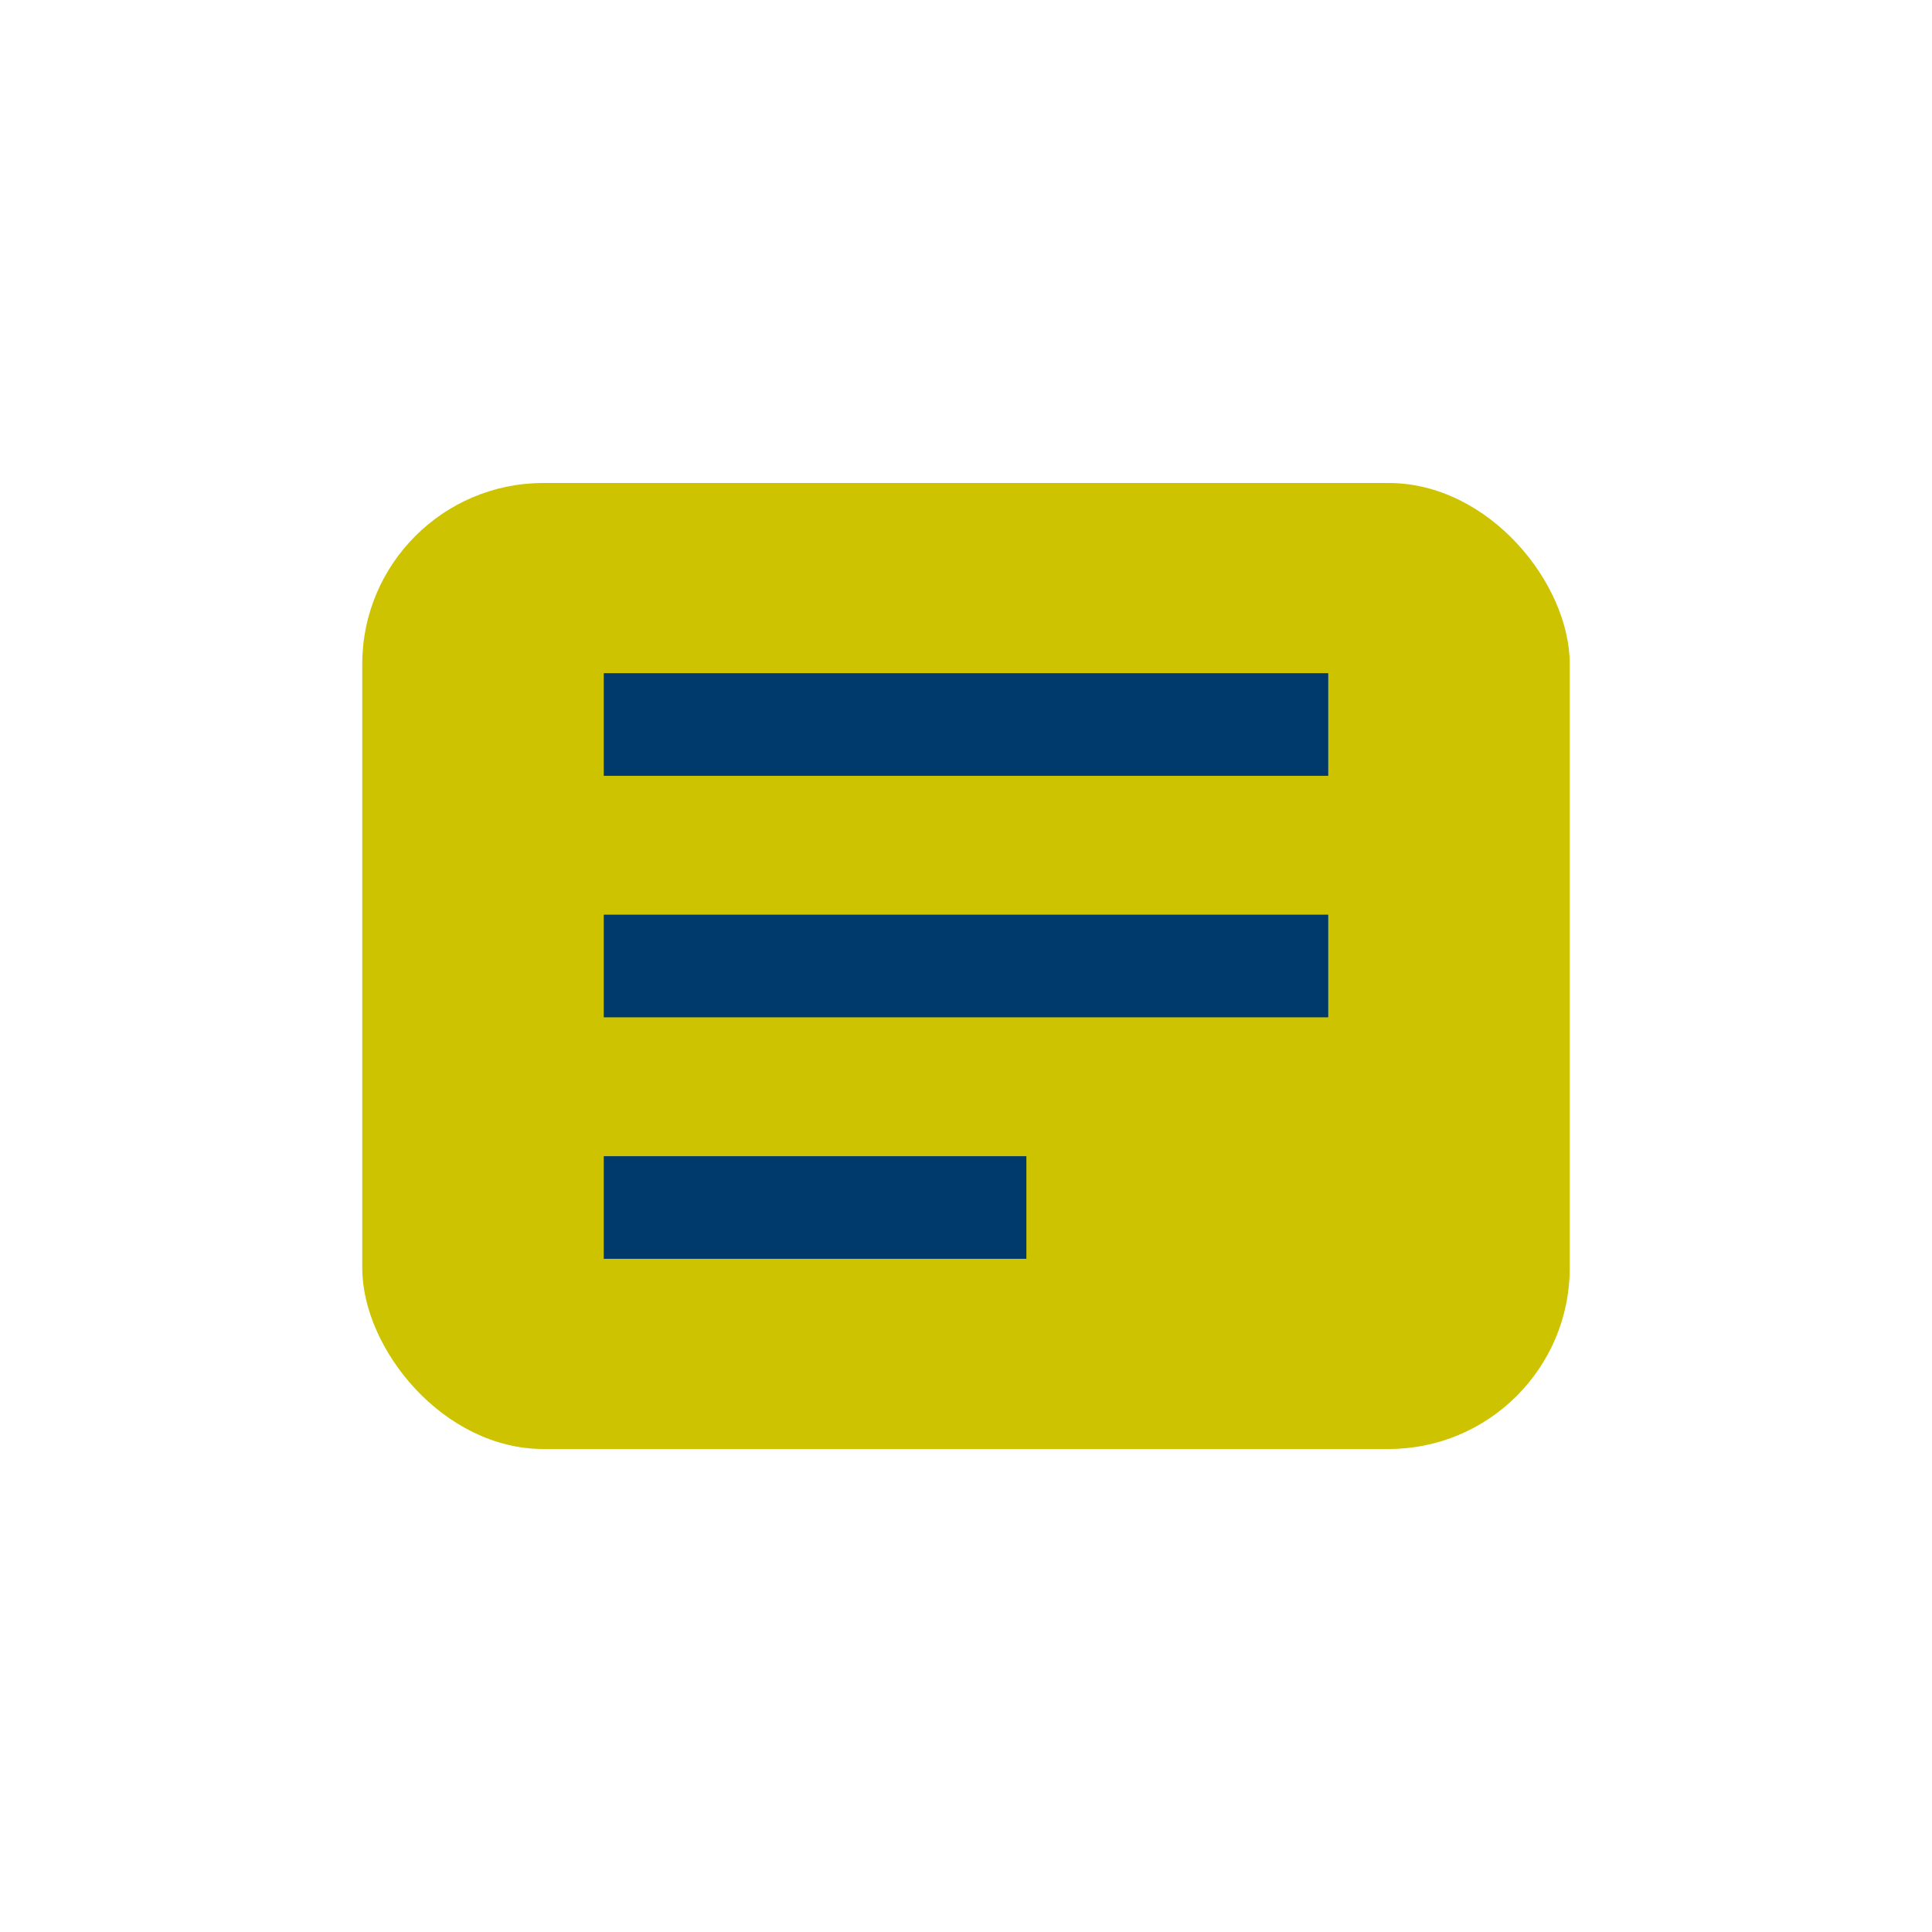
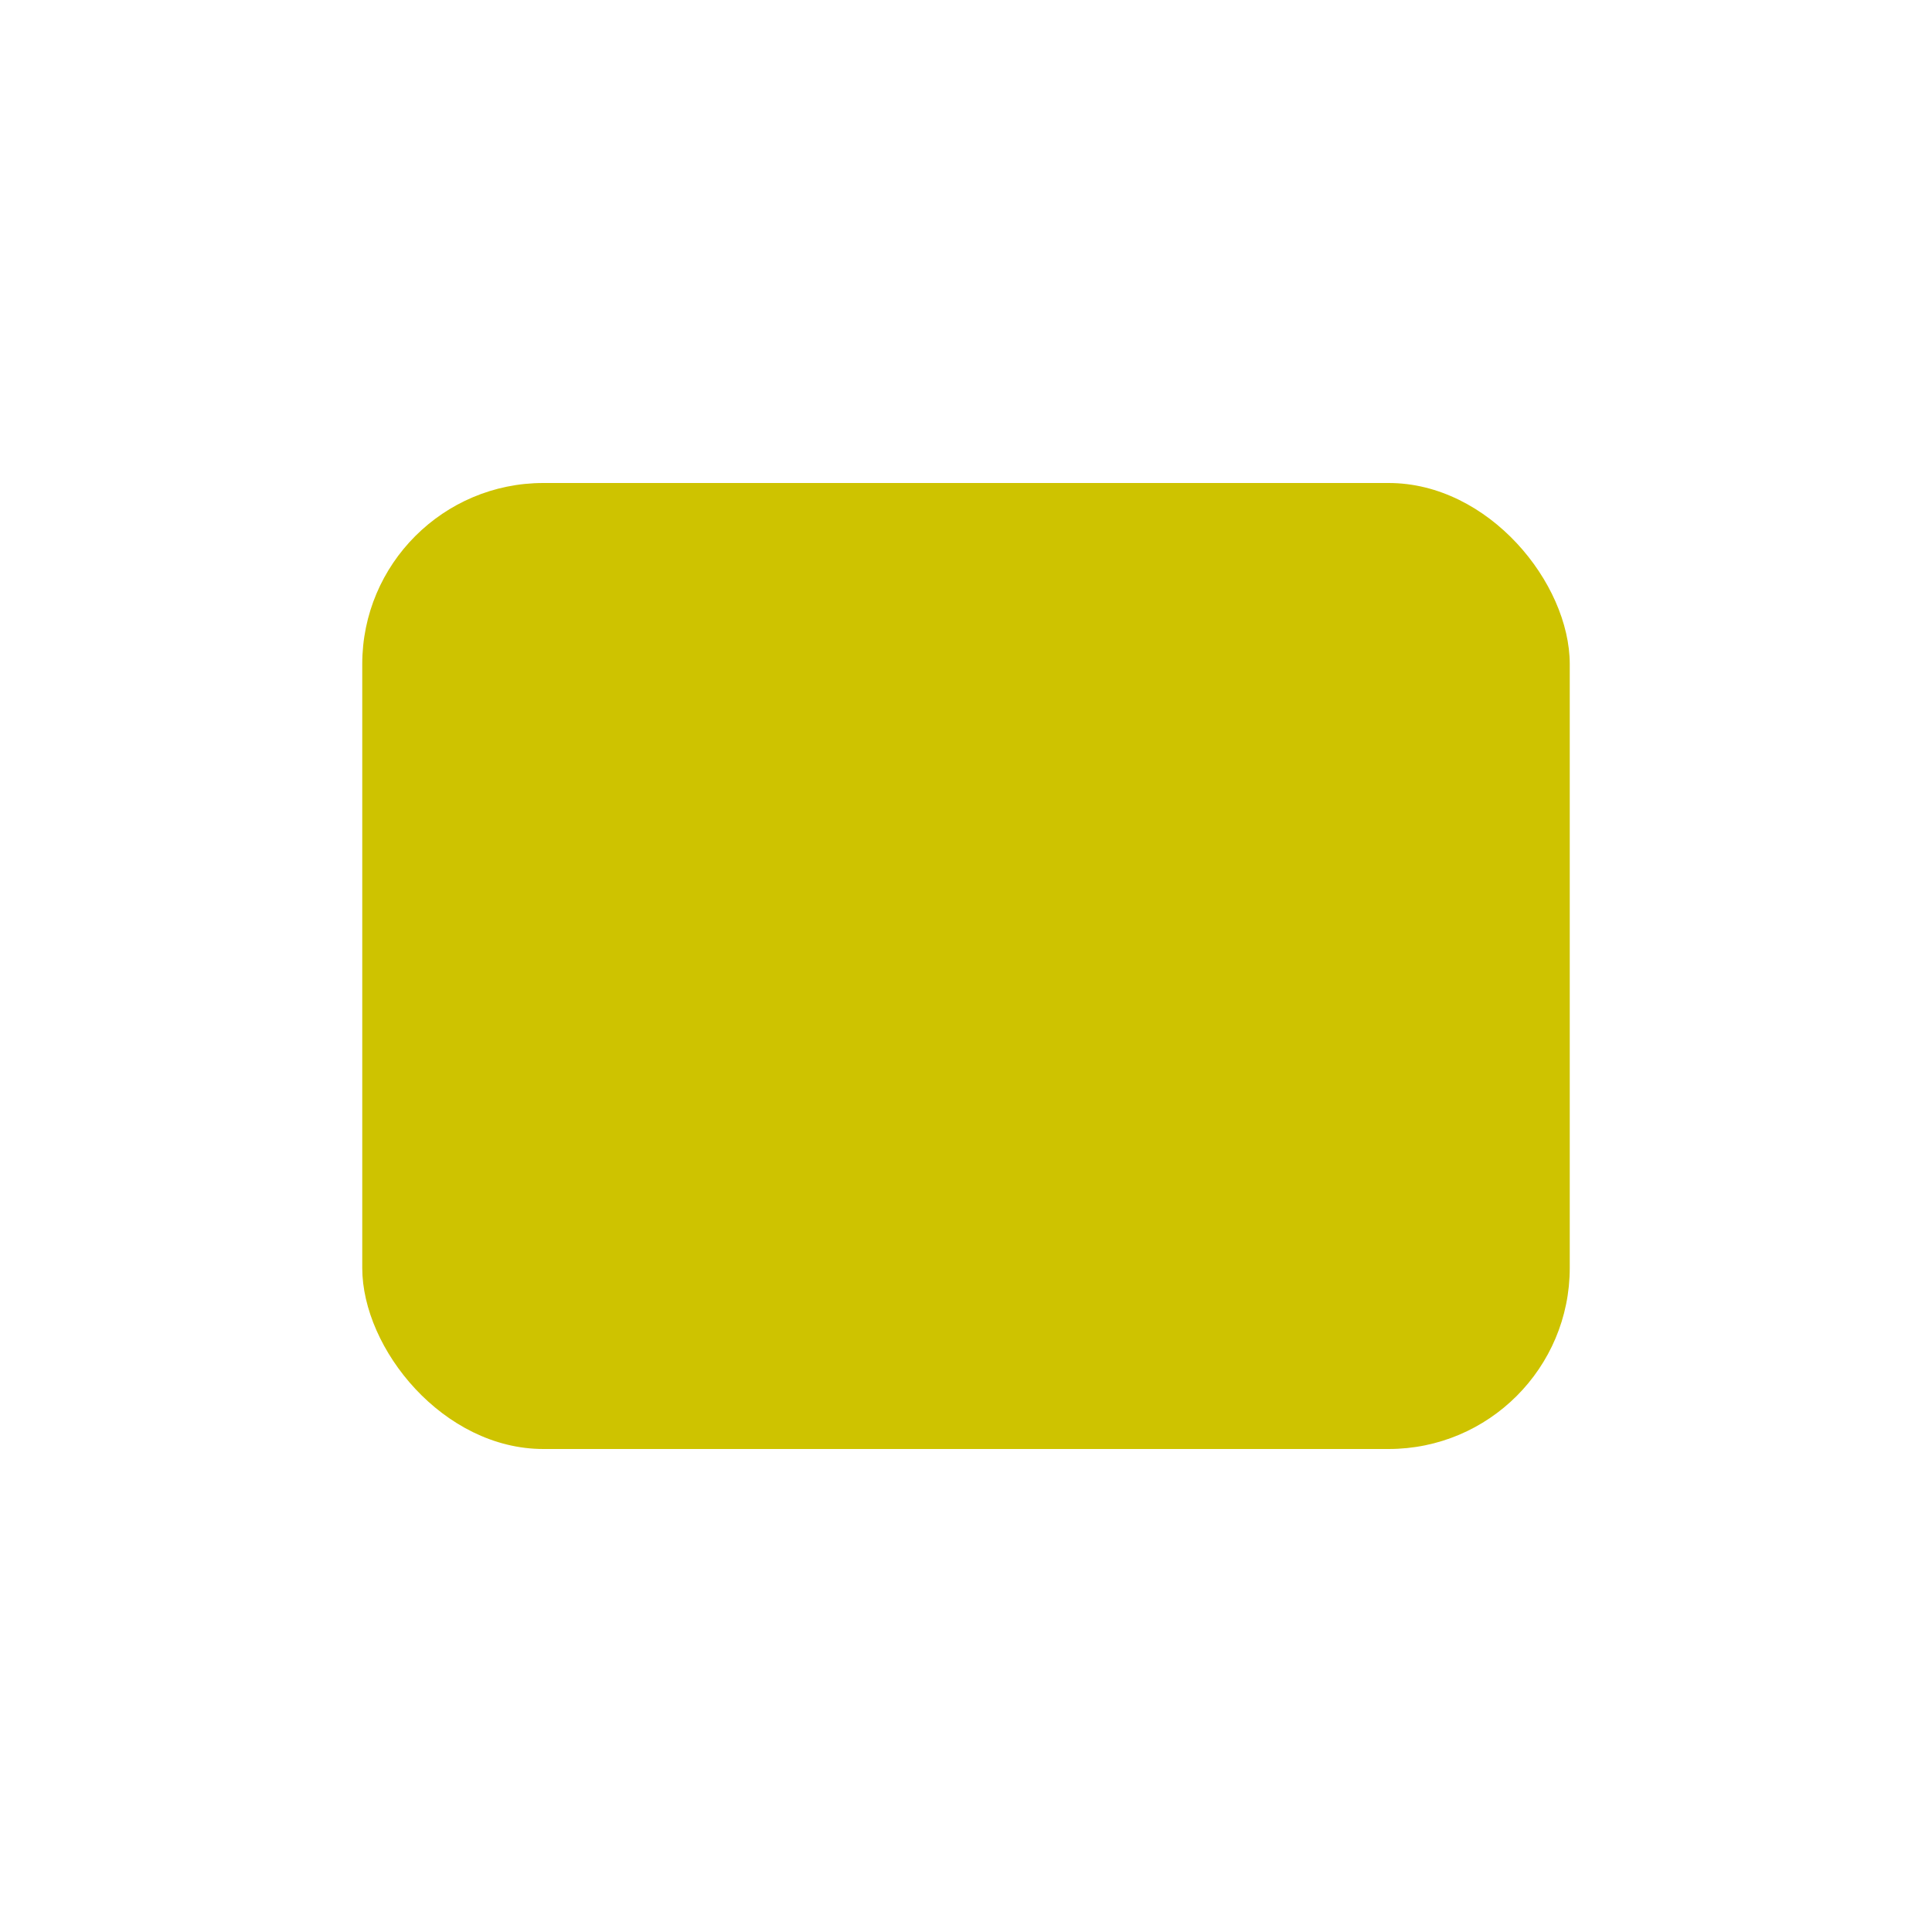
<svg xmlns="http://www.w3.org/2000/svg" width="32" height="32" viewBox="0 0 32 32">
  <rect x="6" y="8" width="20" height="16" rx="3" fill="#CEC300" />
-   <path d="M10 12h12m-12 4h12m-12 4h7" stroke="#003A6D" stroke-width="1.7" />
</svg>